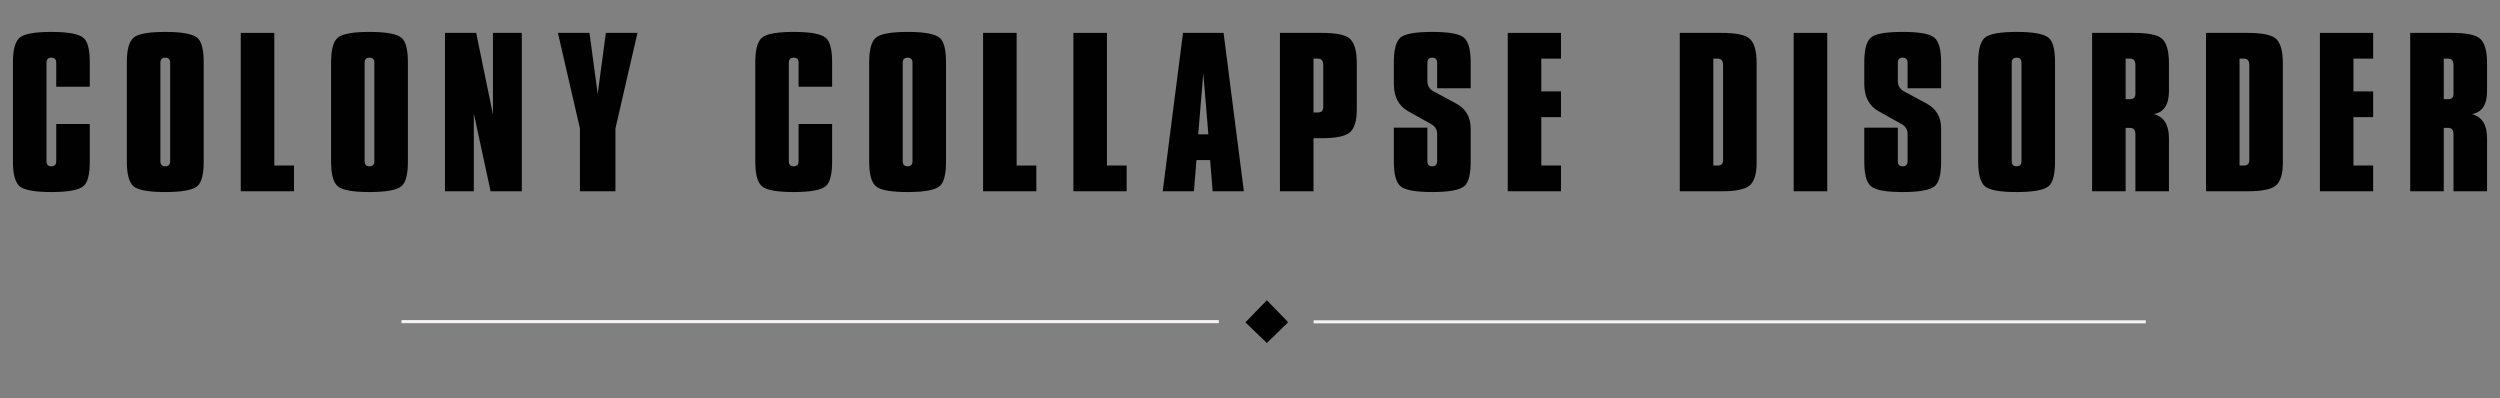
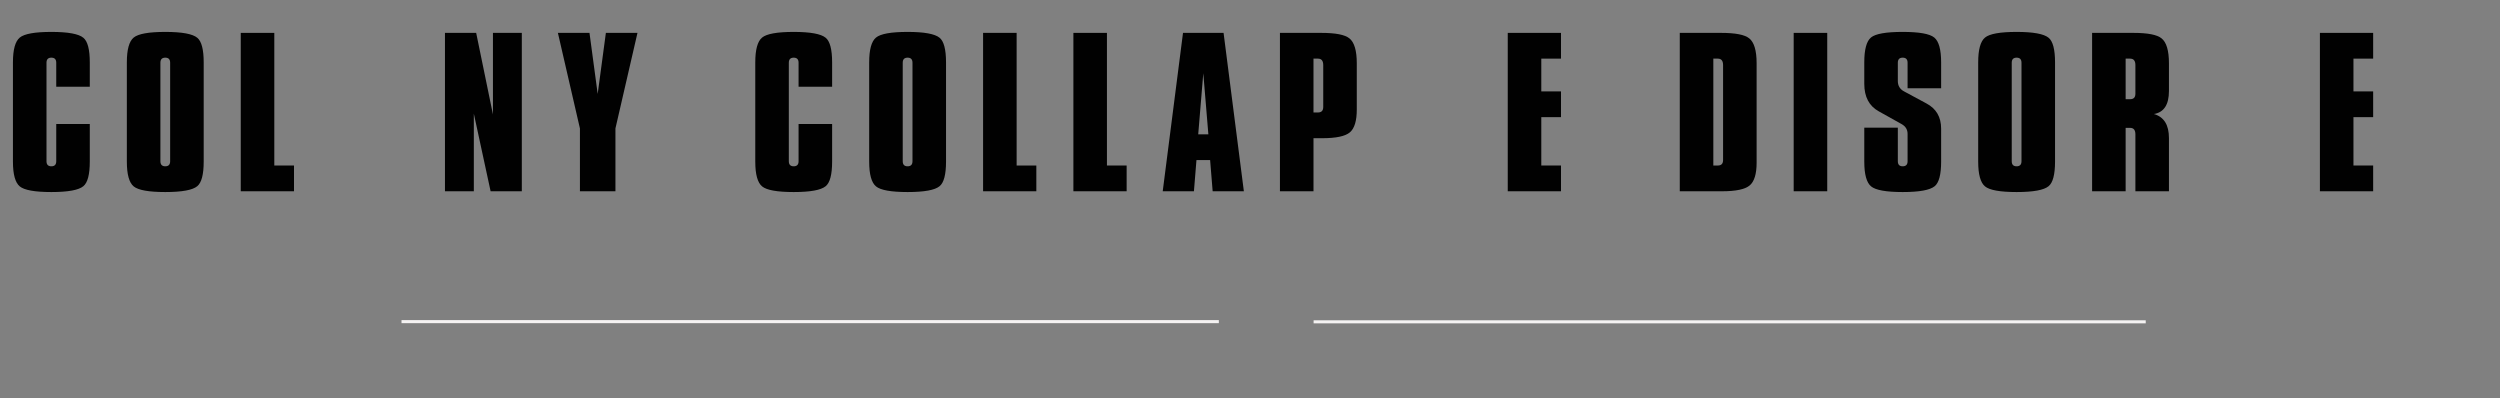
<svg xmlns="http://www.w3.org/2000/svg" version="1.1" id="Layer_1" x="0px" y="0px" width="815.667px" height="130px" viewBox="0 0 815.667 130" enable-background="new 0 0 815.667 130" xml:space="preserve">
  <rect x="0" y="0" width="815.667" height="130" fill="#808080" stroke="none" />
  <rect y="10.744" fill="none" width="815.667" height="65" />
  <g enable-background="new    ">
    <path fill="#010101" d="M29.295,52.73c0,4.2-0.7,6.873-2.1,8.019c-1.527,1.272-5.006,1.909-10.436,1.909   c-5.388,0-8.825-0.615-10.309-1.846c-1.486-1.23-2.228-3.924-2.228-8.082V20.34c0-4.157,0.742-6.851,2.228-8.082   c1.484-1.229,4.921-1.846,10.309-1.846c5.43,0,8.909,0.637,10.436,1.909c1.4,1.146,2.1,3.818,2.1,8.019v7.954H18.35v-7.827   c0-1.103-0.531-1.654-1.591-1.654c-1.061,0-1.591,0.552-1.591,1.654v32.137c0,1.104,0.53,1.654,1.591,1.654   c1.06,0,1.591-0.551,1.591-1.654V40.449h10.945V52.73z" />
    <path fill="#010101" d="M66.459,52.73c0,4.2-0.7,6.873-2.1,8.019c-1.527,1.272-5.006,1.909-10.436,1.909   c-5.388,0-8.825-0.615-10.309-1.846c-1.486-1.23-2.228-3.924-2.228-8.082V20.34c0-4.157,0.742-6.851,2.228-8.082   c1.484-1.229,4.921-1.846,10.309-1.846c5.43,0,8.909,0.637,10.436,1.909c1.4,1.146,2.1,3.818,2.1,8.019V52.73z M55.514,52.604   V20.467c0-1.103-0.531-1.654-1.591-1.654c-1.061,0-1.591,0.552-1.591,1.654v32.137c0,1.104,0.53,1.654,1.591,1.654   C54.982,54.258,55.514,53.707,55.514,52.604z" />
    <path fill="#010101" d="M95.922,62.403H78.55V10.73h10.945v43.272h6.427V62.403z" />
-     <path fill="#010101" d="M133.086,52.73c0,4.2-0.7,6.873-2.1,8.019c-1.527,1.272-5.006,1.909-10.436,1.909   c-5.388,0-8.825-0.615-10.309-1.846c-1.486-1.23-2.228-3.924-2.228-8.082V20.34c0-4.157,0.742-6.851,2.228-8.082   c1.484-1.229,4.921-1.846,10.309-1.846c5.43,0,8.909,0.637,10.436,1.909c1.4,1.146,2.1,3.818,2.1,8.019V52.73z M122.141,52.604   V20.467c0-1.103-0.531-1.654-1.591-1.654c-1.061,0-1.591,0.552-1.591,1.654v32.137c0,1.104,0.53,1.654,1.591,1.654   C121.609,54.258,122.141,53.707,122.141,52.604z" />
    <path fill="#010101" d="M170.25,62.403h-10.182l-5.473-25.327v25.327h-9.418V10.73h10.182l5.473,26.601V10.73h9.418V62.403z" />
    <path fill="#010101" d="M207.986,10.73l-7.191,31.182v20.491h-11.582V41.912l-7.191-31.182h10.309l2.673,19.918l2.673-19.918   H207.986z" />
    <path fill="#010101" d="M271.494,52.73c0,4.2-0.7,6.873-2.1,8.019c-1.527,1.272-5.006,1.909-10.436,1.909   c-5.388,0-8.825-0.615-10.309-1.846c-1.486-1.23-2.228-3.924-2.228-8.082V20.34c0-4.157,0.742-6.851,2.228-8.082   c1.484-1.229,4.921-1.846,10.309-1.846c5.43,0,8.909,0.637,10.436,1.909c1.4,1.146,2.1,3.818,2.1,8.019v7.954h-10.945v-7.827   c0-1.103-0.531-1.654-1.591-1.654c-1.061,0-1.591,0.552-1.591,1.654v32.137c0,1.104,0.53,1.654,1.591,1.654   c1.06,0,1.591-0.551,1.591-1.654V40.449h10.945V52.73z" />
    <path fill="#010101" d="M308.658,52.73c0,4.2-0.7,6.873-2.1,8.019c-1.527,1.272-5.006,1.909-10.436,1.909   c-5.388,0-8.825-0.615-10.309-1.846c-1.486-1.23-2.228-3.924-2.228-8.082V20.34c0-4.157,0.742-6.851,2.228-8.082   c1.484-1.229,4.921-1.846,10.309-1.846c5.43,0,8.909,0.637,10.436,1.909c1.4,1.146,2.1,3.818,2.1,8.019V52.73z M297.712,52.604   V20.467c0-1.103-0.531-1.654-1.591-1.654c-1.061,0-1.591,0.552-1.591,1.654v32.137c0,1.104,0.53,1.654,1.591,1.654   C297.181,54.258,297.712,53.707,297.712,52.604z" />
    <path fill="#010101" d="M338.121,62.403h-17.372V10.73h10.945v43.272h6.427V62.403z" />
    <path fill="#010101" d="M367.584,62.403h-17.372V10.73h10.945v43.272h6.427V62.403z" />
    <path fill="#010101" d="M405.831,62.403h-10.182l-0.828-10.182h-4.454l-0.827,10.182h-10.182l6.618-51.673h13.236L405.831,62.403z    M394.249,43.821l-1.654-19.918l-1.654,19.918H394.249z" />
    <path fill="#010101" d="M442.674,35.739c0,3.691-0.754,6.173-2.259,7.446c-1.507,1.272-4.509,1.908-9.005,1.908h-2.863v17.31   h-10.945V10.73h13.49c4.667,0,7.721,0.595,9.164,1.782c1.611,1.272,2.418,3.988,2.418,8.146V35.739z M431.729,34.912V21.23   c0-1.399-0.573-2.1-1.719-2.1h-1.463v17.563h1.463C431.156,36.694,431.729,36.101,431.729,34.912z" />
-     <path fill="#010101" d="M479.838,52.73c0,4.2-0.7,6.873-2.1,8.019c-1.527,1.272-5.007,1.909-10.437,1.909   c-5.389,0-8.825-0.615-10.31-1.846c-1.485-1.23-2.227-3.924-2.227-8.082V41.658h10.945v10.945c0,1.104,0.529,1.654,1.591,1.654   c1.06,0,1.591-0.551,1.591-1.654v-8.909c0-1.4-0.637-2.46-1.909-3.182l-7.509-4.2c-3.141-1.739-4.709-4.73-4.709-8.973v-7   c0-4.2,0.731-6.904,2.195-8.114c1.463-1.209,4.909-1.813,10.341-1.813c5.387,0,8.823,0.616,10.309,1.846   c1.484,1.231,2.228,3.925,2.228,8.082v8.464h-10.945v-8.337c0-1.103-0.531-1.654-1.591-1.654c-1.062,0-1.591,0.552-1.591,1.654   v5.982c0,1.526,0.678,2.651,2.036,3.372l7.318,3.945c3.182,1.697,4.772,4.434,4.772,8.209V52.73z" />
    <path fill="#010101" d="M509.301,62.403h-17.372V10.73h17.372v8.4h-6.427v10.69h6.427v8.4h-6.427v15.781h6.427V62.403z" />
    <path fill="#010101" d="M573.128,53.049c0,3.69-0.754,6.173-2.259,7.445c-1.507,1.272-4.509,1.909-9.005,1.909h-13.809V10.73h13.49   c4.667,0,7.721,0.595,9.164,1.782c1.611,1.272,2.418,3.988,2.418,8.146V53.049z M562.183,52.222V21.23c0-1.399-0.573-2.1-1.719-2.1   h-1.463v34.872h1.463C561.61,54.003,562.183,53.41,562.183,52.222z" />
    <path fill="#010101" d="M596.165,62.403h-10.945V10.73h10.945V62.403z" />
    <path fill="#010101" d="M633.327,52.73c0,4.2-0.7,6.873-2.1,8.019c-1.527,1.272-5.007,1.909-10.437,1.909   c-5.389,0-8.825-0.615-10.31-1.846c-1.485-1.23-2.227-3.924-2.227-8.082V41.658H619.2v10.945c0,1.104,0.529,1.654,1.591,1.654   c1.06,0,1.591-0.551,1.591-1.654v-8.909c0-1.4-0.637-2.46-1.909-3.182l-7.509-4.2c-3.141-1.739-4.709-4.73-4.709-8.973v-7   c0-4.2,0.731-6.904,2.195-8.114c1.463-1.209,4.909-1.813,10.341-1.813c5.387,0,8.823,0.616,10.309,1.846   c1.484,1.231,2.228,3.925,2.228,8.082v8.464h-10.945v-8.337c0-1.103-0.531-1.654-1.591-1.654c-1.062,0-1.591,0.552-1.591,1.654   v5.982c0,1.526,0.678,2.651,2.036,3.372l7.318,3.945c3.182,1.697,4.772,4.434,4.772,8.209V52.73z" />
    <path fill="#010101" d="M670.491,52.73c0,4.2-0.7,6.873-2.1,8.019c-1.527,1.272-5.007,1.909-10.437,1.909   c-5.389,0-8.825-0.615-10.31-1.846c-1.485-1.23-2.227-3.924-2.227-8.082V20.34c0-4.157,0.741-6.851,2.227-8.082   c1.484-1.229,4.921-1.846,10.31-1.846c5.43,0,8.909,0.637,10.437,1.909c1.399,1.146,2.1,3.818,2.1,8.019V52.73z M659.545,52.604   V20.467c0-1.103-0.531-1.654-1.591-1.654c-1.062,0-1.591,0.552-1.591,1.654v32.137c0,1.104,0.529,1.654,1.591,1.654   C659.014,54.258,659.545,53.707,659.545,52.604z" />
    <path fill="#010101" d="M707.655,62.403h-10.945V43.821c0-1.399-0.573-2.1-1.719-2.1h-1.463v20.682h-10.945V10.73h13.49   c4.667,0,7.721,0.595,9.164,1.782c1.611,1.272,2.418,3.988,2.418,8.146v9.036c0,4.454-1.634,6.958-4.9,7.509   c3.267,0.934,4.9,3.543,4.9,7.827V62.403z M696.709,30.585V21.23c0-1.399-0.573-2.1-1.719-2.1h-1.463v13.236h1.463   C696.136,32.367,696.709,31.773,696.709,30.585z" />
-     <path fill="#010101" d="M744.818,53.049c0,3.69-0.754,6.173-2.259,7.445c-1.507,1.272-4.509,1.909-9.005,1.909h-13.809V10.73h13.49   c4.667,0,7.721,0.595,9.164,1.782c1.611,1.272,2.418,3.988,2.418,8.146V53.049z M733.873,52.222V21.23c0-1.399-0.573-2.1-1.719-2.1   h-1.463v34.872h1.463C733.299,54.003,733.873,53.41,733.873,52.222z" />
    <path fill="#010101" d="M774.281,62.403h-17.372V10.73h17.372v8.4h-6.427v10.69h6.427v8.4h-6.427v15.781h6.427V62.403z" />
-     <path fill="#010101" d="M811.445,62.403H800.5V43.821c0-1.399-0.573-2.1-1.719-2.1h-1.463v20.682h-10.945V10.73h13.49   c4.667,0,7.721,0.595,9.164,1.782c1.611,1.272,2.418,3.988,2.418,8.146v9.036c0,4.454-1.634,6.958-4.9,7.509   c3.267,0.934,4.9,3.543,4.9,7.827V62.403z M800.5,30.585V21.23c0-1.399-0.573-2.1-1.719-2.1h-1.463v13.236h1.463   C799.926,32.367,800.5,31.773,800.5,30.585z" />
  </g>
-   <polygon fill="#010101" points="413.333,111.917 420.292,105.125 413.333,97.958 406.333,105.167 " />
  <line fill="none" stroke="#F4F2F2" stroke-miterlimit="10" x1="397.667" y1="104.938" x2="131" y2="104.938" />
  <line fill="none" stroke="#F4F2F2" stroke-miterlimit="10" x1="428.583" y1="105" x2="700.083" y2="105" />
</svg>